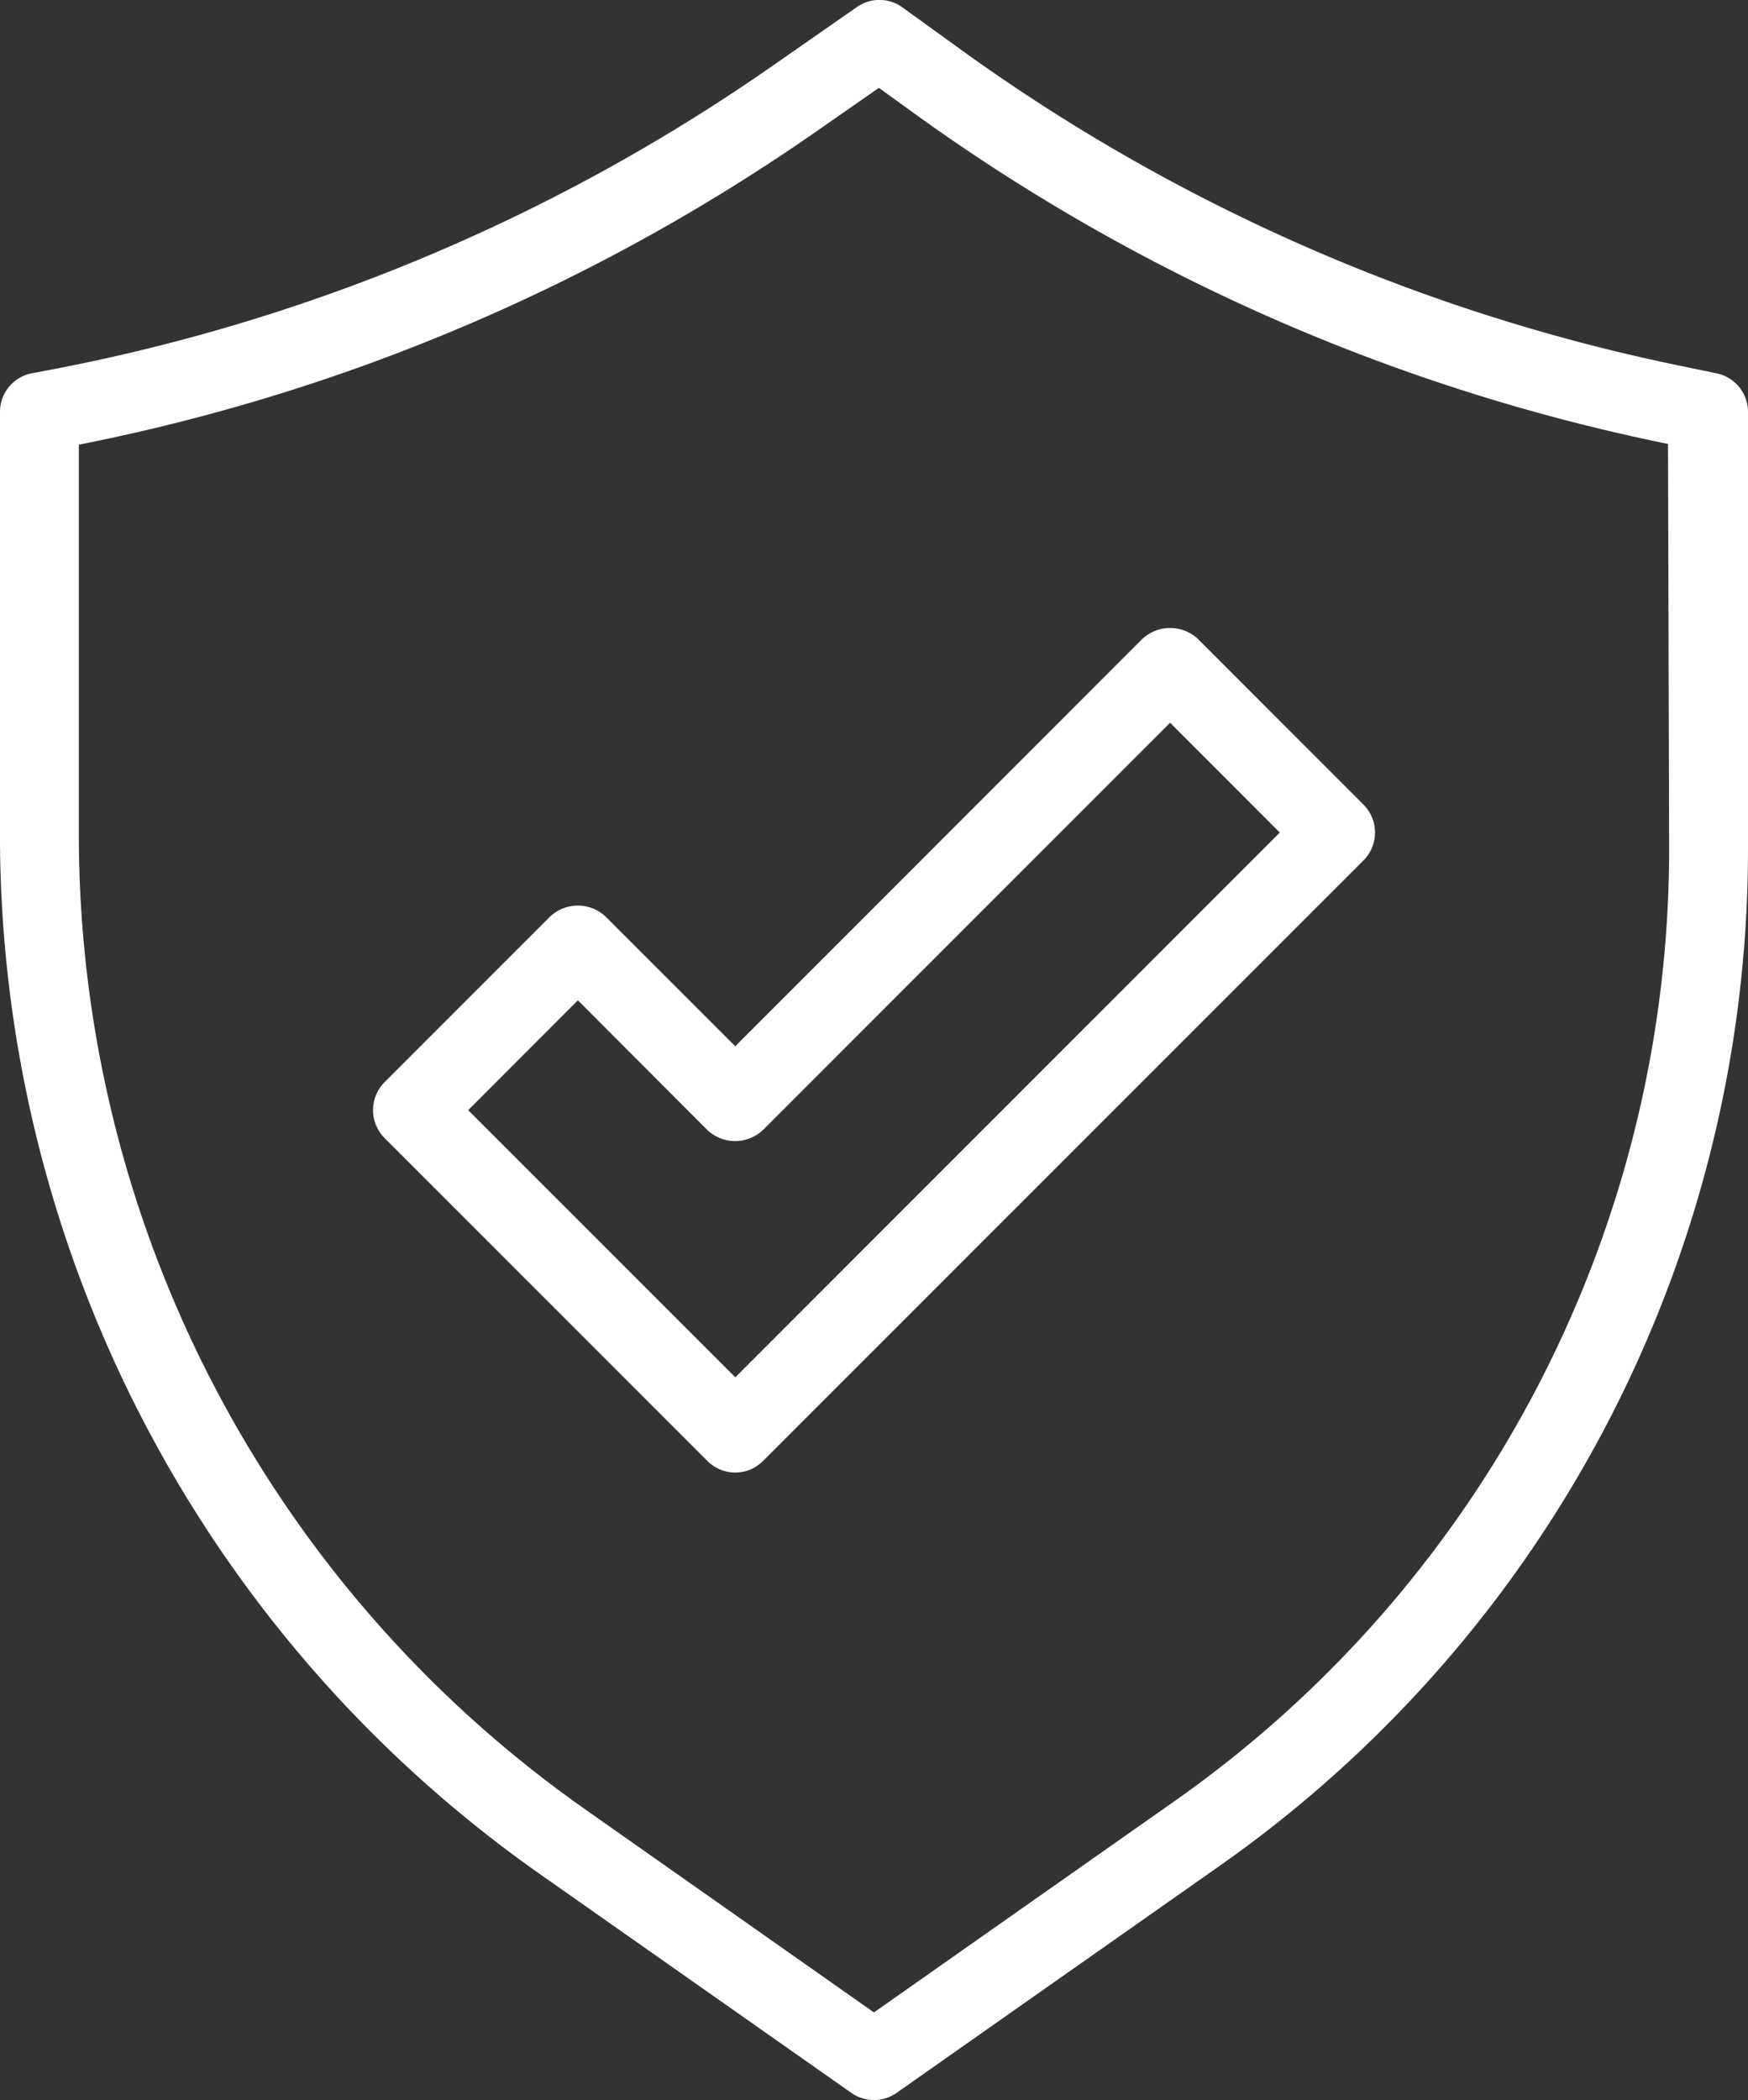
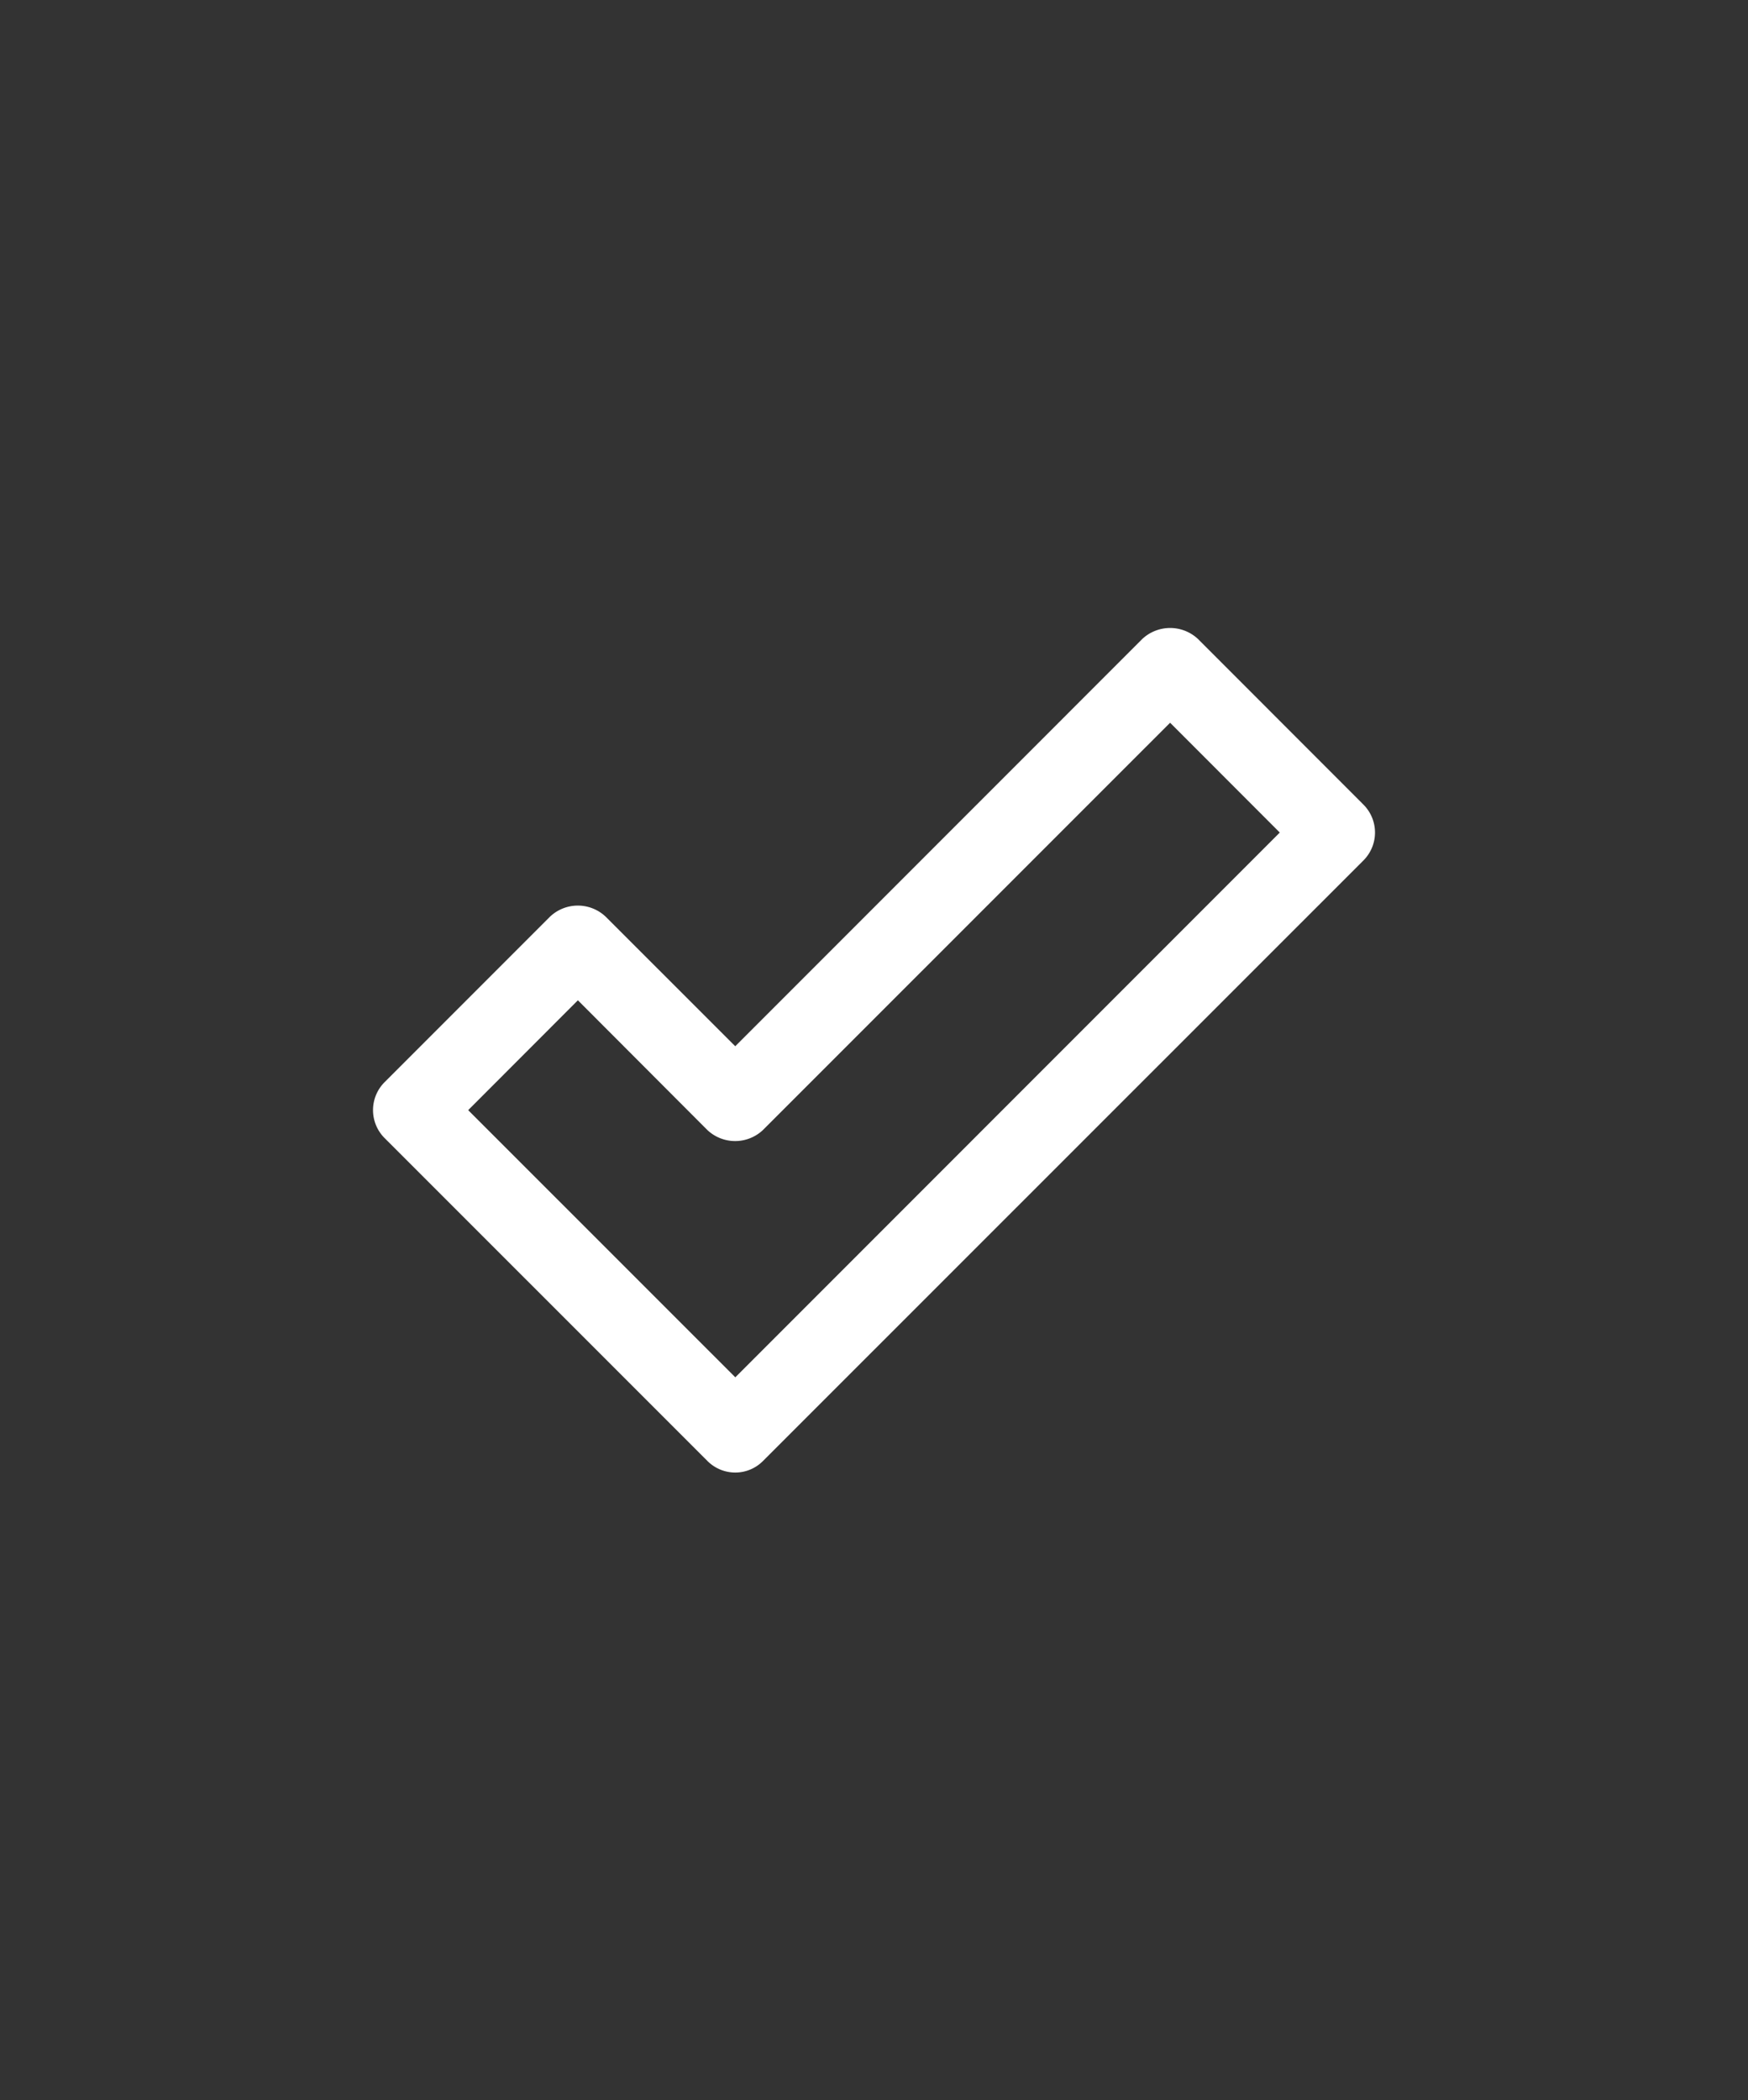
<svg xmlns="http://www.w3.org/2000/svg" width="63.082" height="75.75" viewBox="0 0 63.082 75.75">
  <rect x="0" y="0" width="63.082" height="75.75" fill="#333333" stroke="none" />
  <g id="values-w" transform="translate(-37.495 -321.51)">
    <g id="Group_1763" data-name="Group 1763" transform="translate(37.495 321.51)">
-       <path id="Path_1862" data-name="Path 1862" d="M69.034,397.26a1.411,1.411,0,0,1-.817-.259l-11.265-7.91a45.827,45.827,0,0,1-19.458-37.458v-15.26a1.421,1.421,0,0,1,1.155-1.4l.336-.063a67.667,67.667,0,0,0,26.432-11.055l3-2.089a1.41,1.41,0,0,1,1.645.011l1.978,1.428a67.548,67.548,0,0,0,26.227,11.527l1.175.245a1.42,1.42,0,0,1,1.135,1.391V352.15a44.821,44.821,0,0,1-19.034,36.639L69.854,397A1.42,1.42,0,0,1,69.034,397.26ZM40.34,337.55v14.082A42.979,42.979,0,0,0,58.592,386.76L69.034,394.1l10.87-7.637A41.971,41.971,0,0,0,97.731,352.15l-.04-14.626a70.483,70.483,0,0,1-27.32-12.008l-1.158-.837-2.171,1.511A70.409,70.409,0,0,1,40.34,337.55Zm40.383,50.075h0Z" transform="translate(-37.495 -321.51)" fill="#fff" />
-     </g>
+       </g>
    <g id="Group_1764" data-name="Group 1764" transform="translate(50.957 344.162)">
      <path id="Path_1863" data-name="Path 1863" d="M55.3,359.935a1.42,1.42,0,0,1-1.007-.418L42.641,347.868a1.426,1.426,0,0,1,0-2.012l5.97-5.97a1.461,1.461,0,0,1,2.012,0l4.675,4.672L69.984,329.87a1.471,1.471,0,0,1,2.015,0l5.97,5.973a1.424,1.424,0,0,1,0,2.012L56.3,359.517A1.409,1.409,0,0,1,55.3,359.935ZM45.66,346.863,55.3,356.5,74.949,336.85l-3.958-3.961L56.3,347.577a1.462,1.462,0,0,1-2.012,0L49.619,342.9Z" transform="translate(-42.226 -329.471)" fill="#fff" />
    </g>
  </g>
</svg>